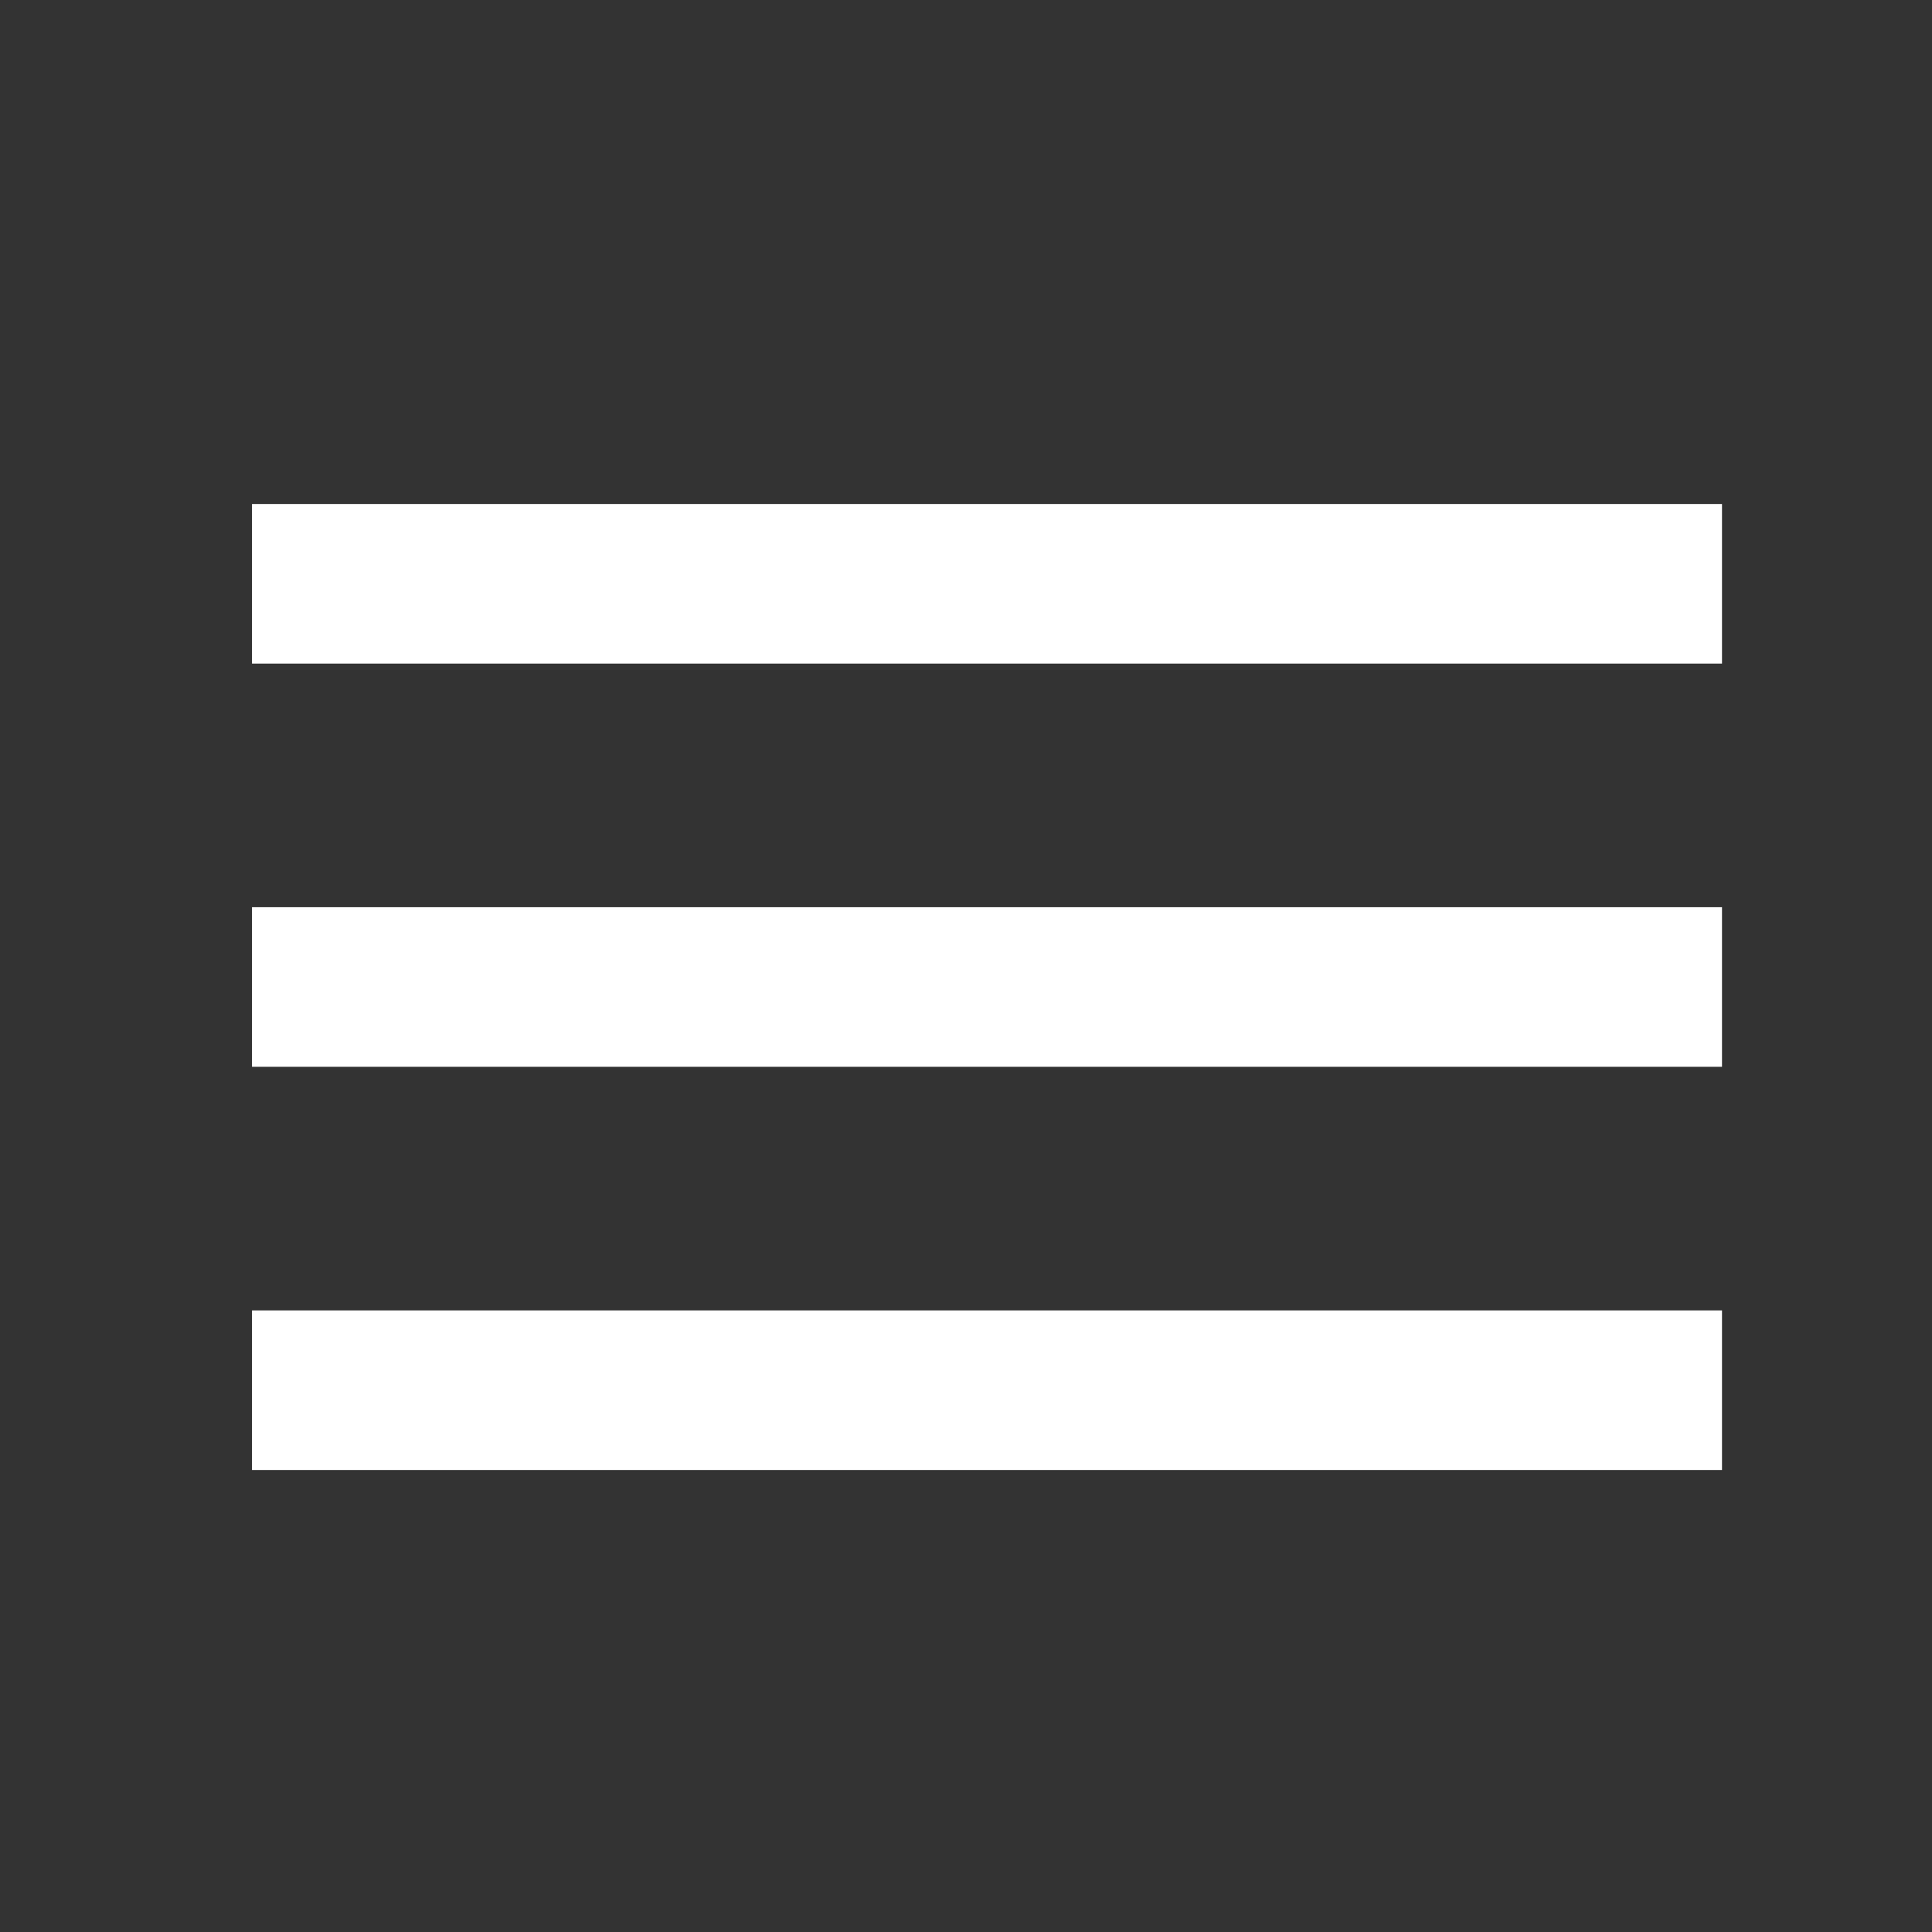
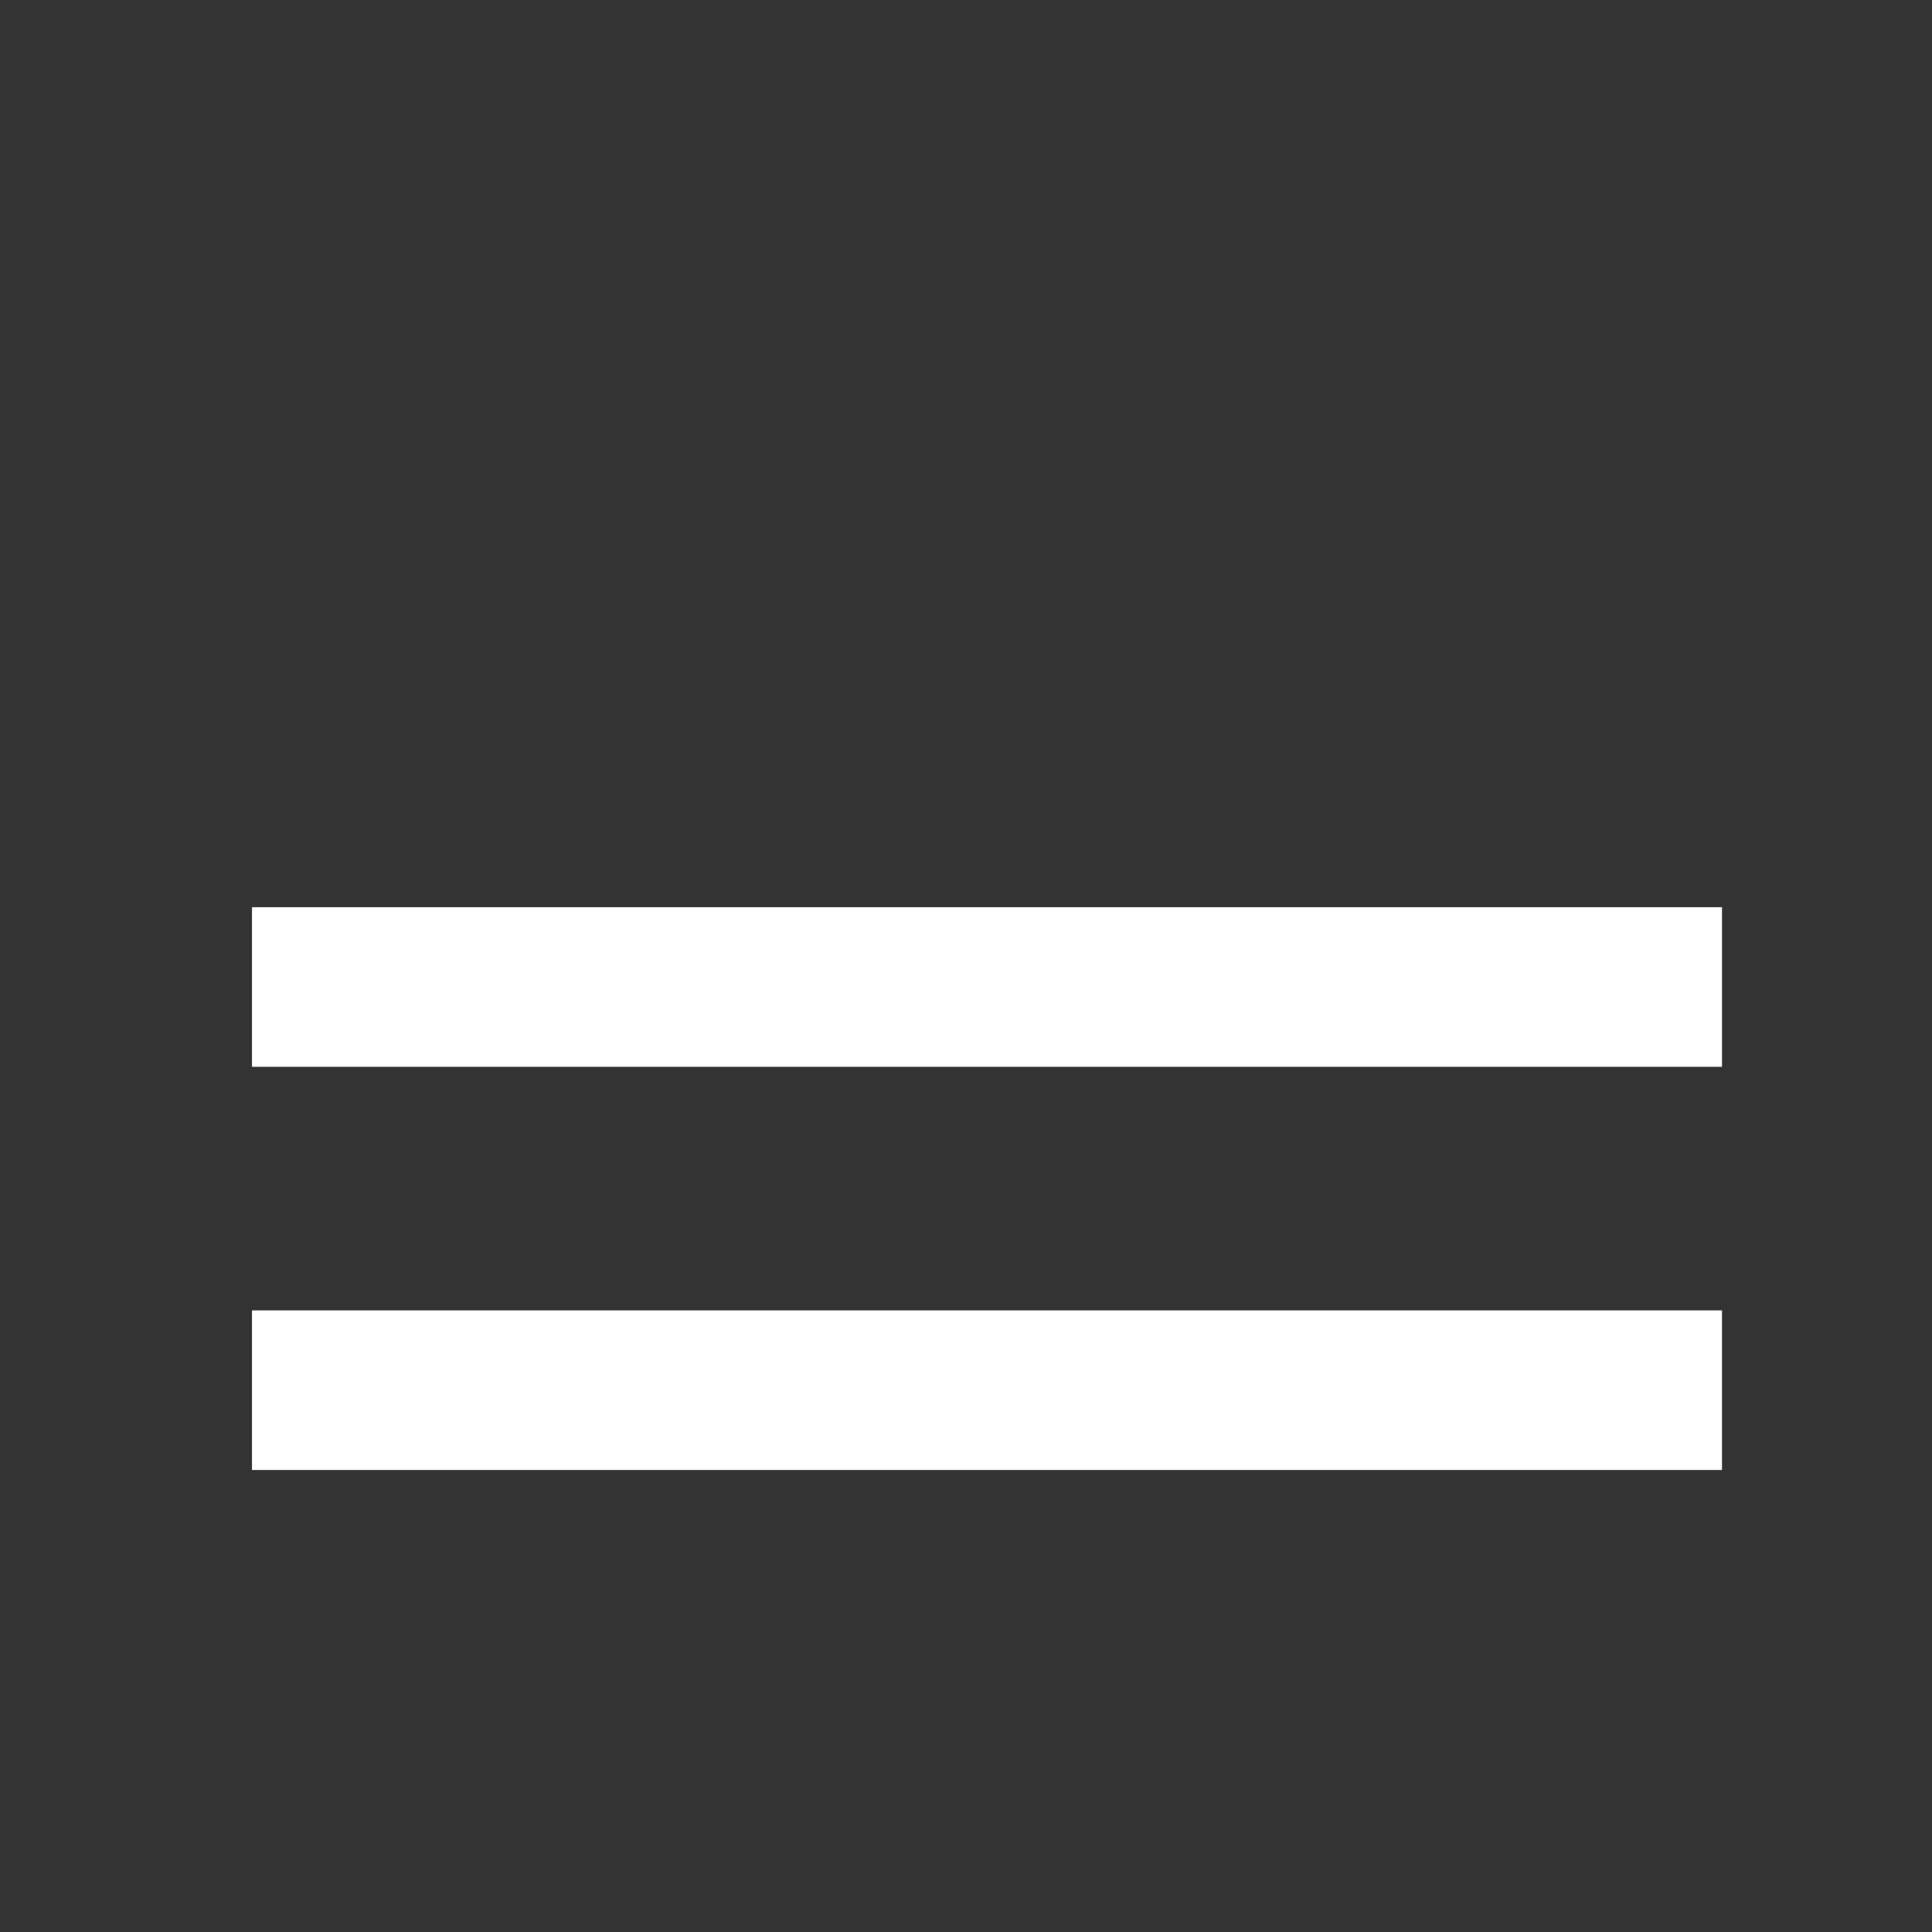
<svg xmlns="http://www.w3.org/2000/svg" version="1.1" id="Ebene_1" x="0px" y="0px" width="600px" height="600px" viewBox="0 0 600 600" enable-background="new 0 0 600 600" xml:space="preserve">
  <rect x="0" y="0" width="600" height="600" fill="#333333" stroke="none" />
-   <path fill="none" d="M0,0h600v599.999H0V0z" />
-   <path fill="#FFFFFF" d="M534.783,456.522H78.26v-49.565h456.522V456.522z M534.783,331.304H78.26V281.74h456.522V331.304  L534.783,331.304z M534.783,206.087H78.26v-49.565h456.522V206.087L534.783,206.087z" />
+   <path fill="#FFFFFF" d="M534.783,456.522H78.26v-49.565h456.522V456.522z M534.783,331.304H78.26V281.74h456.522V331.304  L534.783,331.304z H78.26v-49.565h456.522V206.087L534.783,206.087z" />
</svg>